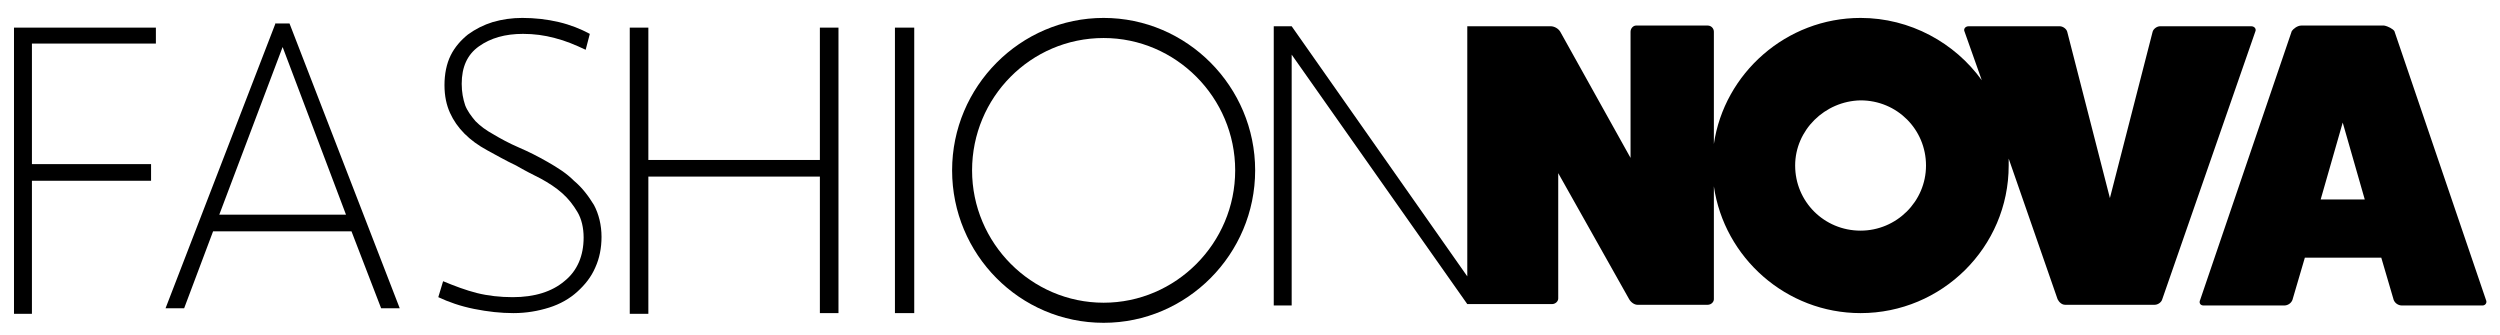
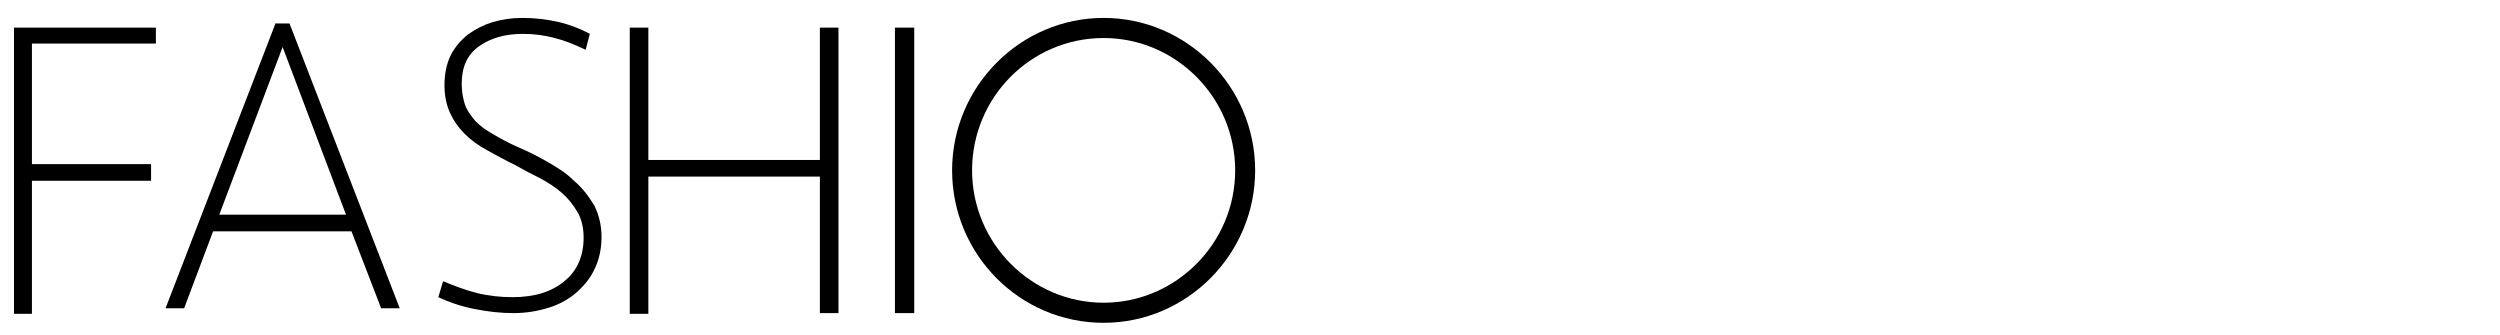
<svg xmlns="http://www.w3.org/2000/svg" width="82" height="11" viewBox="0 0 82 11" fill="none">
-   <path fill-rule="evenodd" clip-rule="evenodd" d="M70.855 0.861H73.837C73.95 0.861 74.017 0.952 73.972 1.042L70.922 9.815C70.9 9.906 70.787 9.997 70.674 9.997H67.737C67.624 9.997 67.534 9.906 67.489 9.815L65.885 5.202C65.885 5.27 65.885 5.361 65.885 5.429C65.885 8.111 63.693 10.27 61.027 10.27C58.587 10.27 56.554 8.452 56.215 6.111V9.815C56.215 9.906 56.125 9.997 56.012 9.997H53.708C53.617 9.997 53.504 9.929 53.437 9.815L51.11 5.679V9.792C51.11 9.883 51.019 9.974 50.906 9.974H48.127L42.367 1.792V10.02H41.779V0.861H42.367L48.127 9.065V0.861H48.421H48.963H50.861C50.974 0.861 51.11 0.929 51.177 1.042L53.482 5.179V1.042C53.482 0.929 53.572 0.838 53.663 0.838H56.012C56.125 0.838 56.215 0.929 56.215 1.042V4.724C56.554 2.406 58.587 0.588 61.027 0.588C62.654 0.588 64.122 1.406 65.003 2.633L64.439 1.042C64.393 0.952 64.461 0.861 64.574 0.861H67.556C67.669 0.861 67.782 0.952 67.805 1.042L69.205 6.497L70.606 1.042C70.629 0.952 70.742 0.861 70.855 0.861ZM58.881 5.429C58.881 6.611 59.83 7.565 61.027 7.565C62.202 7.565 63.173 6.611 63.173 5.429C63.173 4.247 62.225 3.292 61.027 3.292C59.852 3.315 58.881 4.27 58.881 5.429ZM76.118 6.542L76.841 4.02L77.564 6.542H76.118ZM78.536 1.02L81.54 9.838C81.586 9.929 81.518 10.02 81.427 10.02H78.784C78.671 10.02 78.558 9.952 78.513 9.838L78.106 8.452H75.599L75.192 9.838C75.147 9.952 75.034 10.02 74.921 10.02H72.278C72.165 10.02 72.12 9.929 72.165 9.838L75.17 1.02C75.215 0.952 75.35 0.838 75.486 0.838H78.197C78.332 0.861 78.491 0.952 78.536 1.02Z" fill="black" />
  <path d="M1.047 1.429H5.113V0.906H0.459V10.293H1.047V5.929H4.955V5.383H1.047V1.429Z" fill="black" />
  <path fill-rule="evenodd" clip-rule="evenodd" d="M17.968 5.315C18.284 5.497 18.578 5.679 18.826 5.929C19.098 6.156 19.301 6.429 19.482 6.724C19.64 7.02 19.73 7.383 19.73 7.77C19.73 8.133 19.662 8.474 19.527 8.77C19.391 9.088 19.188 9.338 18.939 9.565C18.691 9.792 18.375 9.974 18.013 10.088C17.652 10.201 17.268 10.27 16.838 10.27C16.432 10.27 16.003 10.224 15.551 10.133C15.099 10.042 14.715 9.906 14.376 9.747L14.534 9.224C14.918 9.383 15.28 9.52 15.641 9.611C16.003 9.702 16.409 9.747 16.816 9.747C17.539 9.747 18.104 9.565 18.51 9.224C18.939 8.883 19.143 8.383 19.143 7.792C19.143 7.474 19.075 7.179 18.939 6.952C18.804 6.724 18.646 6.52 18.442 6.338C18.239 6.156 17.991 5.997 17.742 5.861C17.471 5.724 17.2 5.588 16.929 5.429C16.59 5.27 16.274 5.088 15.98 4.929C15.686 4.77 15.438 4.588 15.234 4.383C15.031 4.179 14.873 3.952 14.76 3.702C14.647 3.452 14.579 3.156 14.579 2.792C14.579 2.429 14.647 2.088 14.783 1.815C14.918 1.542 15.121 1.315 15.347 1.133C15.596 0.952 15.867 0.815 16.161 0.724C16.477 0.633 16.793 0.588 17.132 0.588C17.539 0.588 17.945 0.633 18.329 0.724C18.713 0.815 19.052 0.952 19.346 1.111L19.21 1.633C18.872 1.474 18.555 1.338 18.194 1.247C17.855 1.156 17.516 1.111 17.155 1.111C16.567 1.111 16.093 1.247 15.709 1.52C15.325 1.792 15.144 2.202 15.144 2.747C15.144 3.02 15.189 3.247 15.257 3.452C15.325 3.633 15.46 3.815 15.596 3.974C15.754 4.133 15.935 4.27 16.183 4.406C16.409 4.542 16.703 4.702 17.019 4.838C17.335 4.974 17.652 5.133 17.968 5.315ZM9.044 0.747L5.43 10.111H6.04L6.989 7.588H11.529L12.501 10.111H13.111L9.496 0.77H9.044V0.747ZM7.192 7.042L9.27 1.542L11.349 7.042H7.192Z" fill="black" />
  <path d="M26.892 5.247H21.266V0.906H20.656V10.293H21.266V5.792H26.892V10.27H27.502V0.906H26.892V5.247Z" fill="black" />
  <path d="M29.354 10.27H29.987V0.906H29.354V10.27Z" fill="black" />
  <path fill-rule="evenodd" clip-rule="evenodd" d="M31.229 5.588C31.229 2.838 33.466 0.588 36.199 0.588C38.933 0.588 41.169 2.838 41.169 5.588C41.169 8.338 38.933 10.588 36.199 10.588C33.443 10.588 31.229 8.338 31.229 5.588ZM31.884 5.588C31.884 7.974 33.827 9.929 36.199 9.929C38.571 9.929 40.514 7.974 40.514 5.588C40.514 3.202 38.571 1.247 36.199 1.247C33.804 1.247 31.884 3.202 31.884 5.588Z" fill="black" />
</svg>